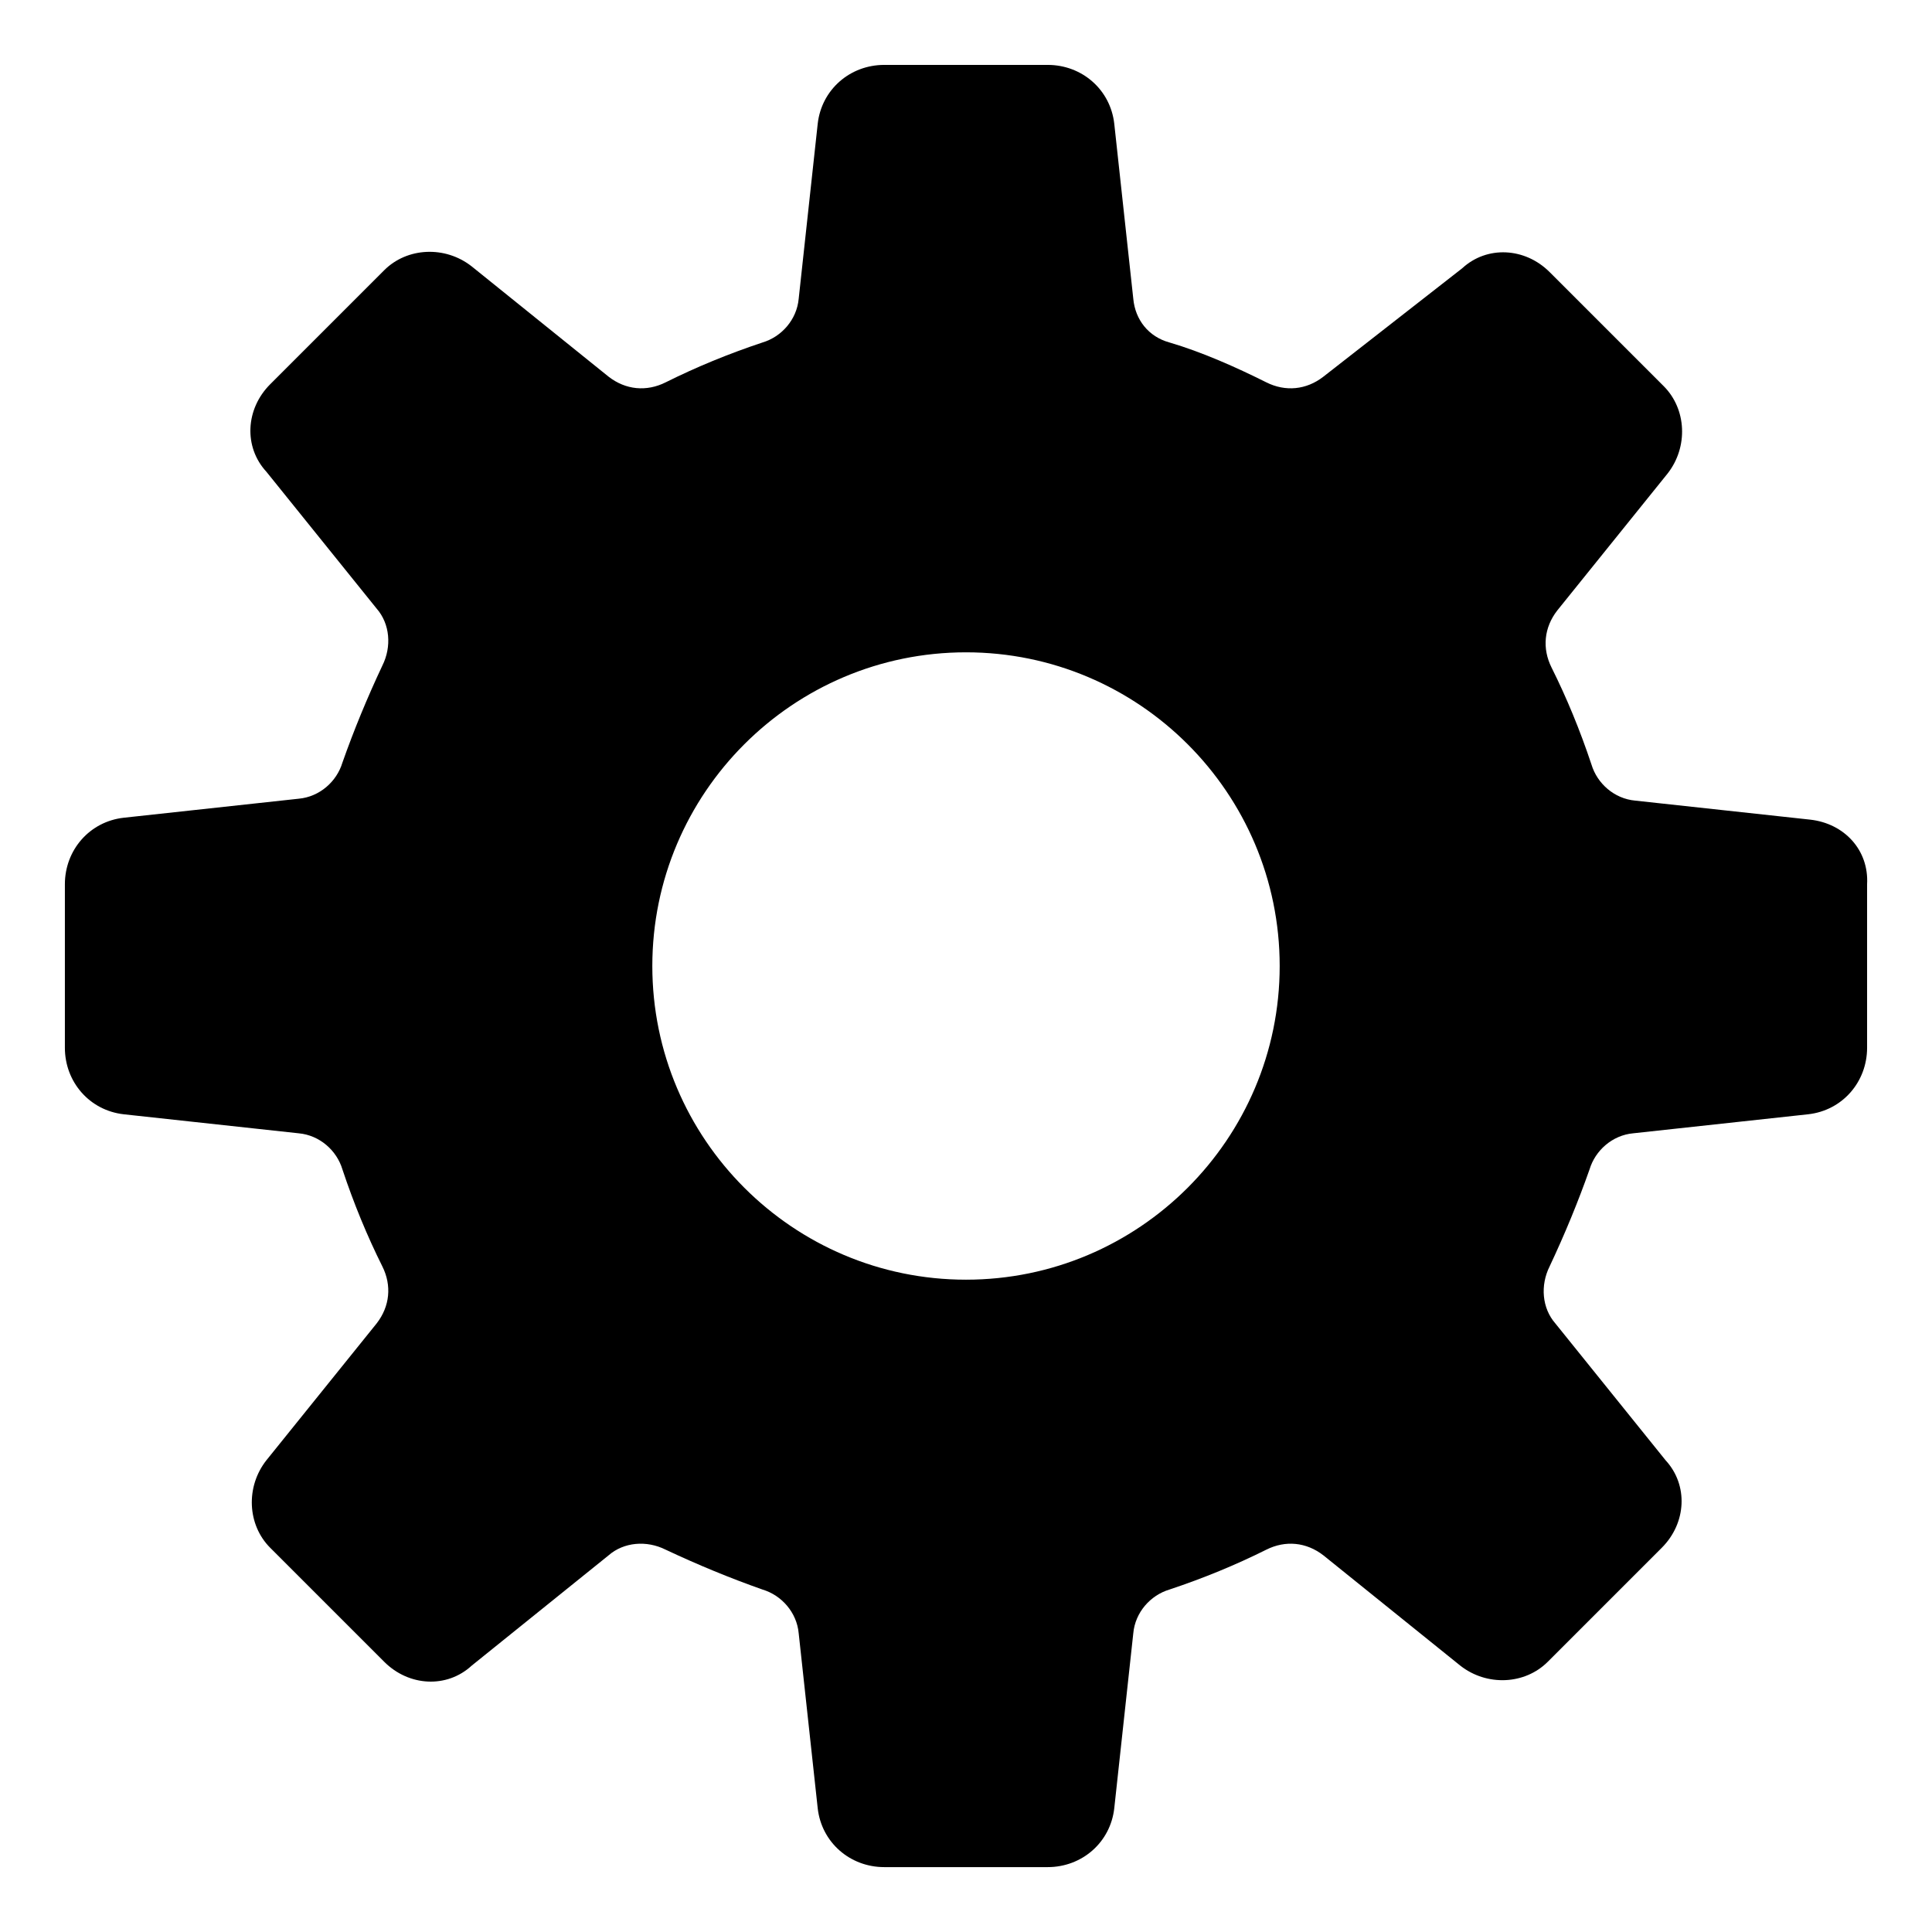
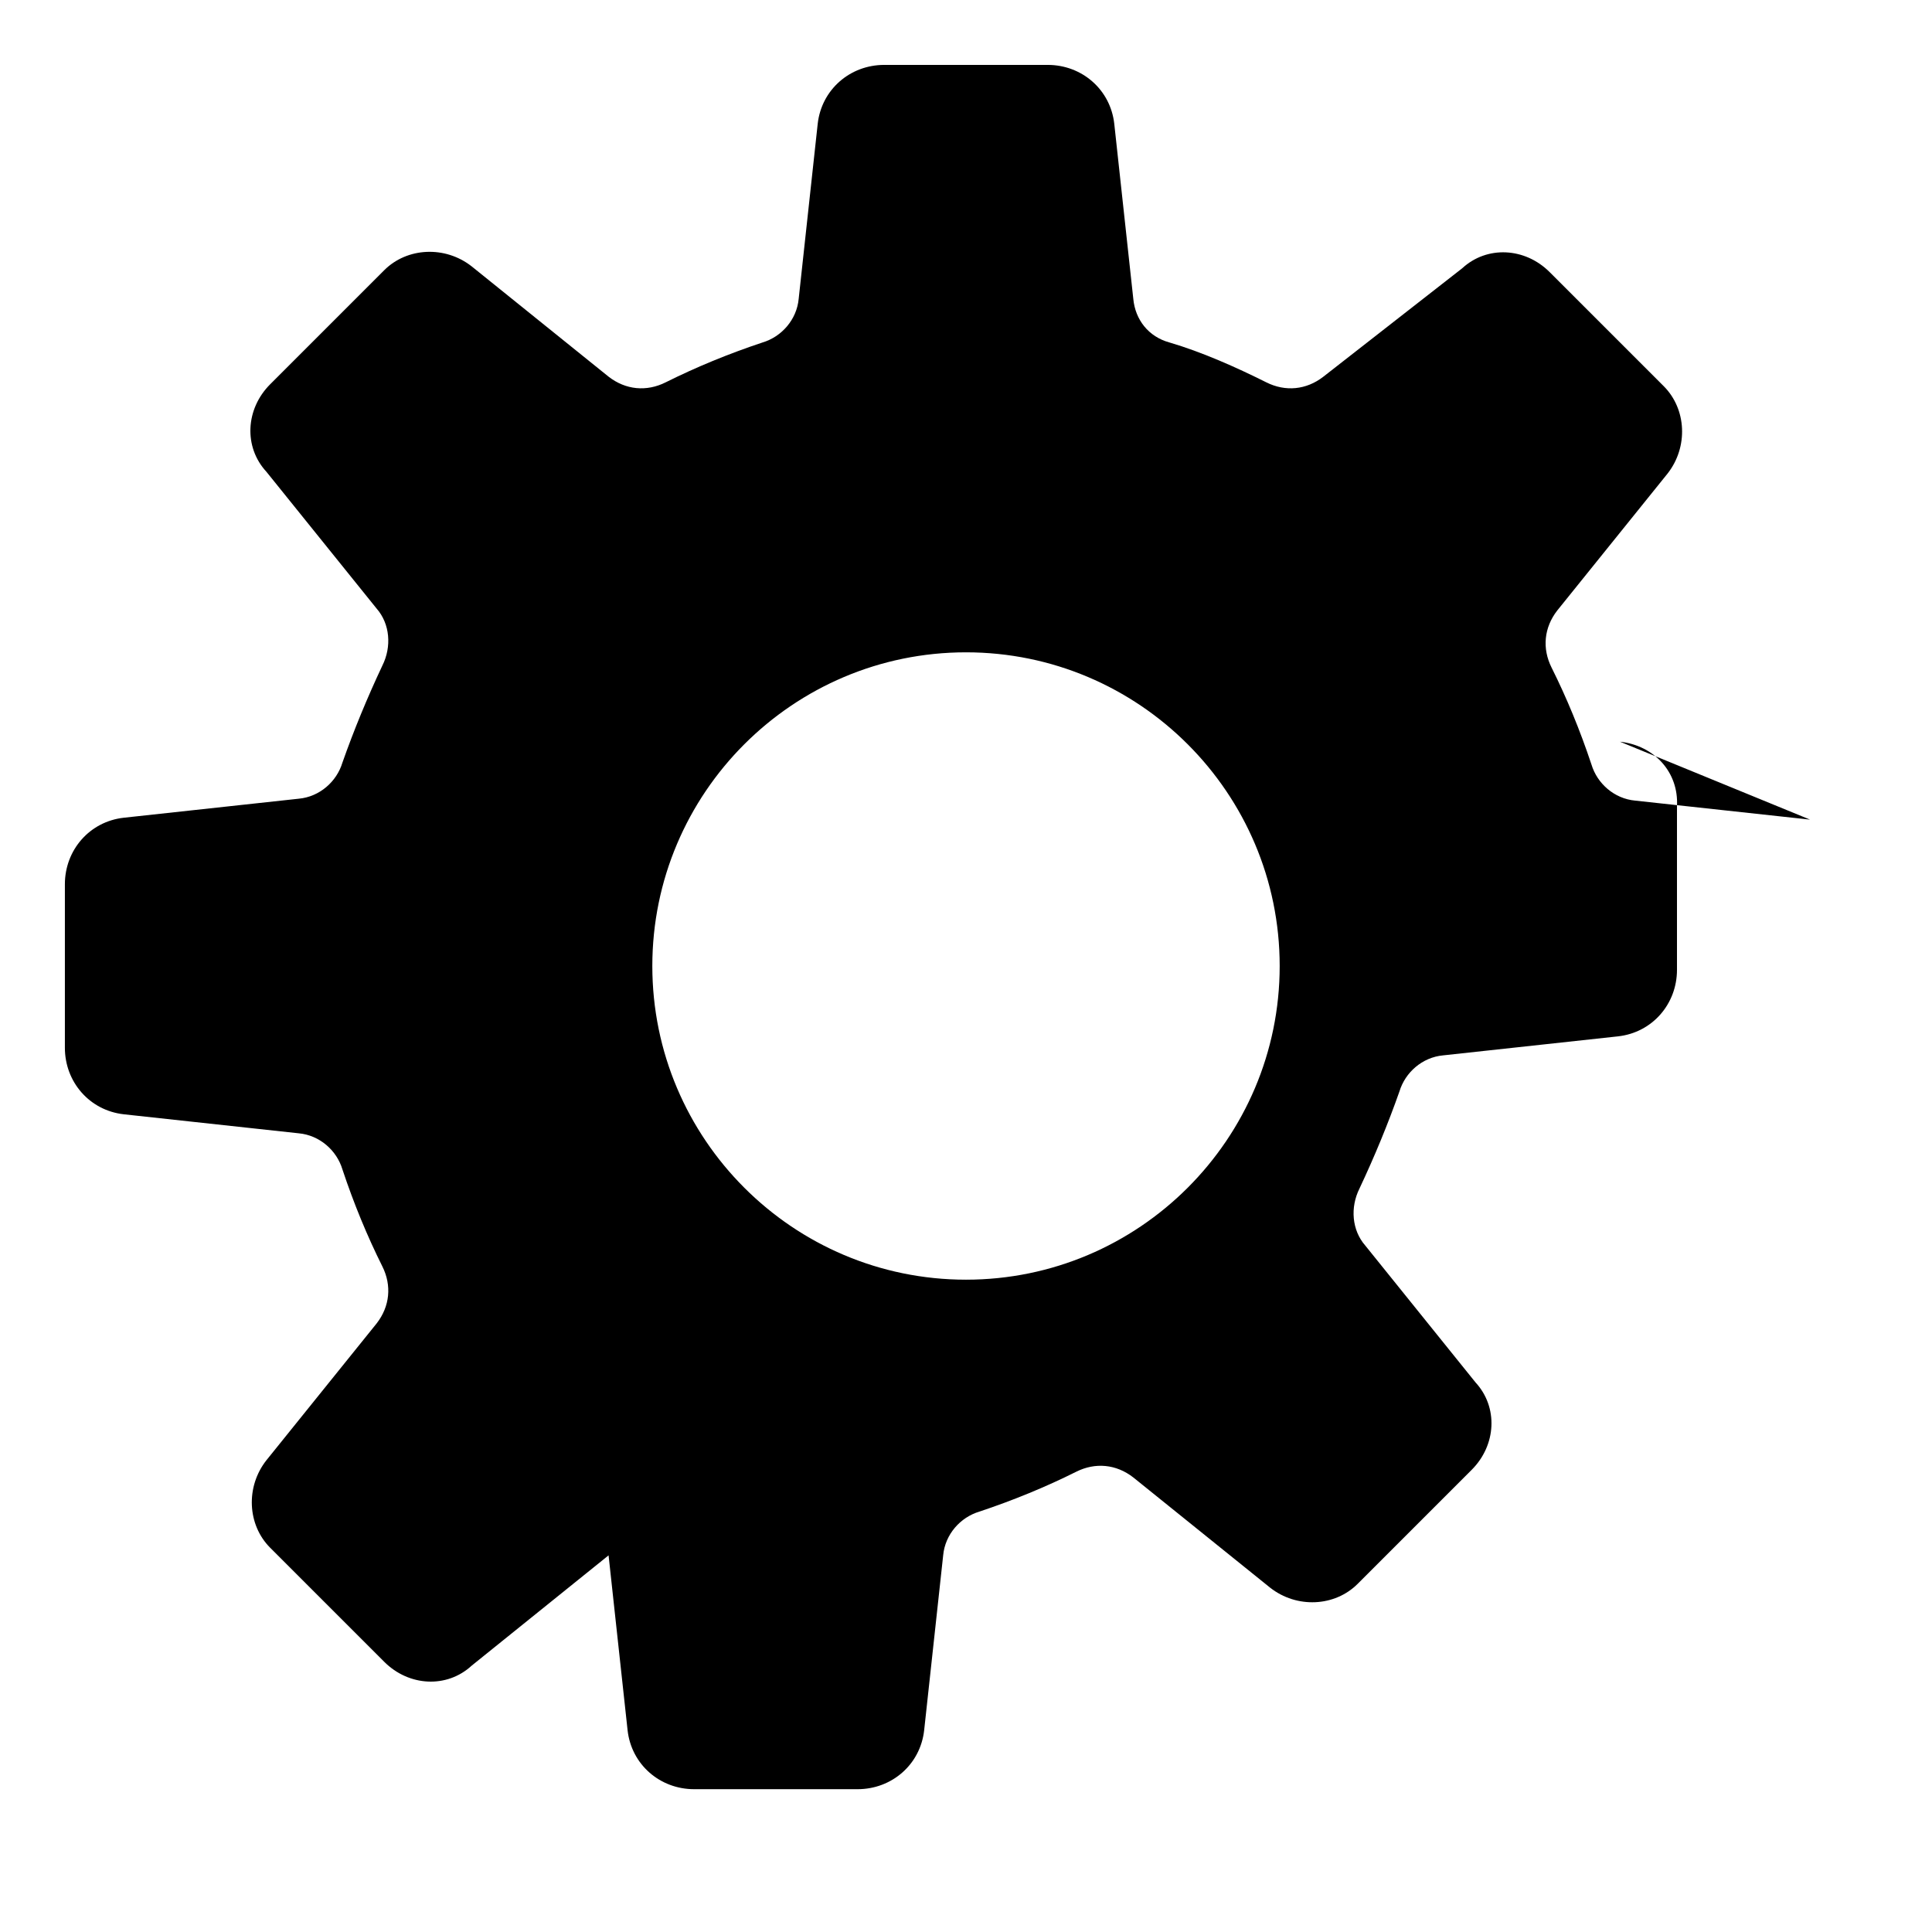
<svg xmlns="http://www.w3.org/2000/svg" fill="#000000" width="800px" height="800px" version="1.1" viewBox="144 144 512 512">
-   <path d="m623.69 361.21-46.352-5.039c-5.543-0.504-10.078-4.535-11.586-9.574-3.023-9.07-6.551-17.633-10.578-25.695-2.519-5.039-2.016-10.578 1.512-15.113l29.223-36.273c5.543-7.055 5.039-17.129-1.008-23.176l-30.23-30.23c-6.551-6.551-16.625-7.055-23.176-1.008l-36.781 28.719c-4.535 3.527-10.078 4.031-15.113 1.512-8.062-4.031-17.129-8.062-25.695-10.578-5.543-1.512-9.07-6.047-9.574-11.586l-5.039-46.352c-1.008-9.07-8.566-15.617-17.633-15.617h-43.328c-9.07 0-16.625 6.551-17.633 15.617l-5.039 46.352c-0.504 5.543-4.535 10.078-9.574 11.586-9.07 3.023-17.633 6.551-25.695 10.578-5.039 2.519-10.578 2.016-15.113-1.512l-36.273-29.223c-7.055-5.543-17.129-5.039-23.176 1.008l-30.23 30.23c-6.551 6.551-7.055 16.625-1.008 23.176l29.223 36.273c3.527 4.031 4.031 10.078 1.512 15.113-4.031 8.566-7.559 17.129-10.578 25.695-1.512 5.039-6.047 9.07-11.586 9.574l-46.352 5.039c-9.07 1.008-15.617 8.566-15.617 17.633v43.328c0 9.07 6.551 16.625 15.617 17.633l46.352 5.039c5.543 0.504 10.078 4.535 11.586 9.574 3.023 9.07 6.551 17.633 10.578 25.695 2.519 5.039 2.016 10.578-1.512 15.113l-29.223 36.273c-5.543 7.055-5.039 17.129 1.008 23.176l30.23 30.23c6.551 6.551 16.625 7.055 23.176 1.008l36.273-29.223c4.031-3.527 10.078-4.031 15.113-1.512 8.566 4.031 17.129 7.559 25.695 10.578 5.039 1.512 9.07 6.047 9.574 11.586l5.039 46.352c1.008 9.07 8.566 15.617 17.633 15.617h43.328c9.07 0 16.625-6.551 17.633-15.617l5.039-46.352c0.504-5.543 4.535-10.078 9.574-11.586 9.07-3.023 17.633-6.551 25.695-10.578 5.039-2.519 10.578-2.016 15.113 1.512l36.273 29.223c7.055 5.543 17.129 5.039 23.176-1.008l30.23-30.23c6.551-6.551 7.055-16.625 1.008-23.176l-29.223-36.277c-3.527-4.031-4.031-10.078-1.512-15.113 4.031-8.566 7.559-17.129 10.578-25.695 1.512-5.039 6.047-9.07 11.586-9.574l46.352-5.039c9.07-1.008 15.617-8.566 15.617-17.633v-43.328c0.508-9.066-6.043-16.121-15.109-17.125zm-223.69 121.92c-45.848 0-83.129-37.281-83.129-83.129s37.281-83.129 83.129-83.129c45.844 0 83.129 37.281 83.129 83.129 0 45.844-37.285 83.129-83.129 83.129z" />
+   <path d="m623.69 361.21-46.352-5.039c-5.543-0.504-10.078-4.535-11.586-9.574-3.023-9.07-6.551-17.633-10.578-25.695-2.519-5.039-2.016-10.578 1.512-15.113l29.223-36.273c5.543-7.055 5.039-17.129-1.008-23.176l-30.23-30.23c-6.551-6.551-16.625-7.055-23.176-1.008l-36.781 28.719c-4.535 3.527-10.078 4.031-15.113 1.512-8.062-4.031-17.129-8.062-25.695-10.578-5.543-1.512-9.07-6.047-9.574-11.586l-5.039-46.352c-1.008-9.07-8.566-15.617-17.633-15.617h-43.328c-9.07 0-16.625 6.551-17.633 15.617l-5.039 46.352c-0.504 5.543-4.535 10.078-9.574 11.586-9.07 3.023-17.633 6.551-25.695 10.578-5.039 2.519-10.578 2.016-15.113-1.512l-36.273-29.223c-7.055-5.543-17.129-5.039-23.176 1.008l-30.23 30.23c-6.551 6.551-7.055 16.625-1.008 23.176l29.223 36.273c3.527 4.031 4.031 10.078 1.512 15.113-4.031 8.566-7.559 17.129-10.578 25.695-1.512 5.039-6.047 9.07-11.586 9.574l-46.352 5.039c-9.07 1.008-15.617 8.566-15.617 17.633v43.328c0 9.07 6.551 16.625 15.617 17.633l46.352 5.039c5.543 0.504 10.078 4.535 11.586 9.574 3.023 9.07 6.551 17.633 10.578 25.695 2.519 5.039 2.016 10.578-1.512 15.113l-29.223 36.273c-5.543 7.055-5.039 17.129 1.008 23.176l30.23 30.23c6.551 6.551 16.625 7.055 23.176 1.008l36.273-29.223l5.039 46.352c1.008 9.07 8.566 15.617 17.633 15.617h43.328c9.07 0 16.625-6.551 17.633-15.617l5.039-46.352c0.504-5.543 4.535-10.078 9.574-11.586 9.07-3.023 17.633-6.551 25.695-10.578 5.039-2.519 10.578-2.016 15.113 1.512l36.273 29.223c7.055 5.543 17.129 5.039 23.176-1.008l30.23-30.23c6.551-6.551 7.055-16.625 1.008-23.176l-29.223-36.277c-3.527-4.031-4.031-10.078-1.512-15.113 4.031-8.566 7.559-17.129 10.578-25.695 1.512-5.039 6.047-9.07 11.586-9.574l46.352-5.039c9.07-1.008 15.617-8.566 15.617-17.633v-43.328c0.508-9.066-6.043-16.121-15.109-17.125zm-223.69 121.92c-45.848 0-83.129-37.281-83.129-83.129s37.281-83.129 83.129-83.129c45.844 0 83.129 37.281 83.129 83.129 0 45.844-37.285 83.129-83.129 83.129z" />
</svg>